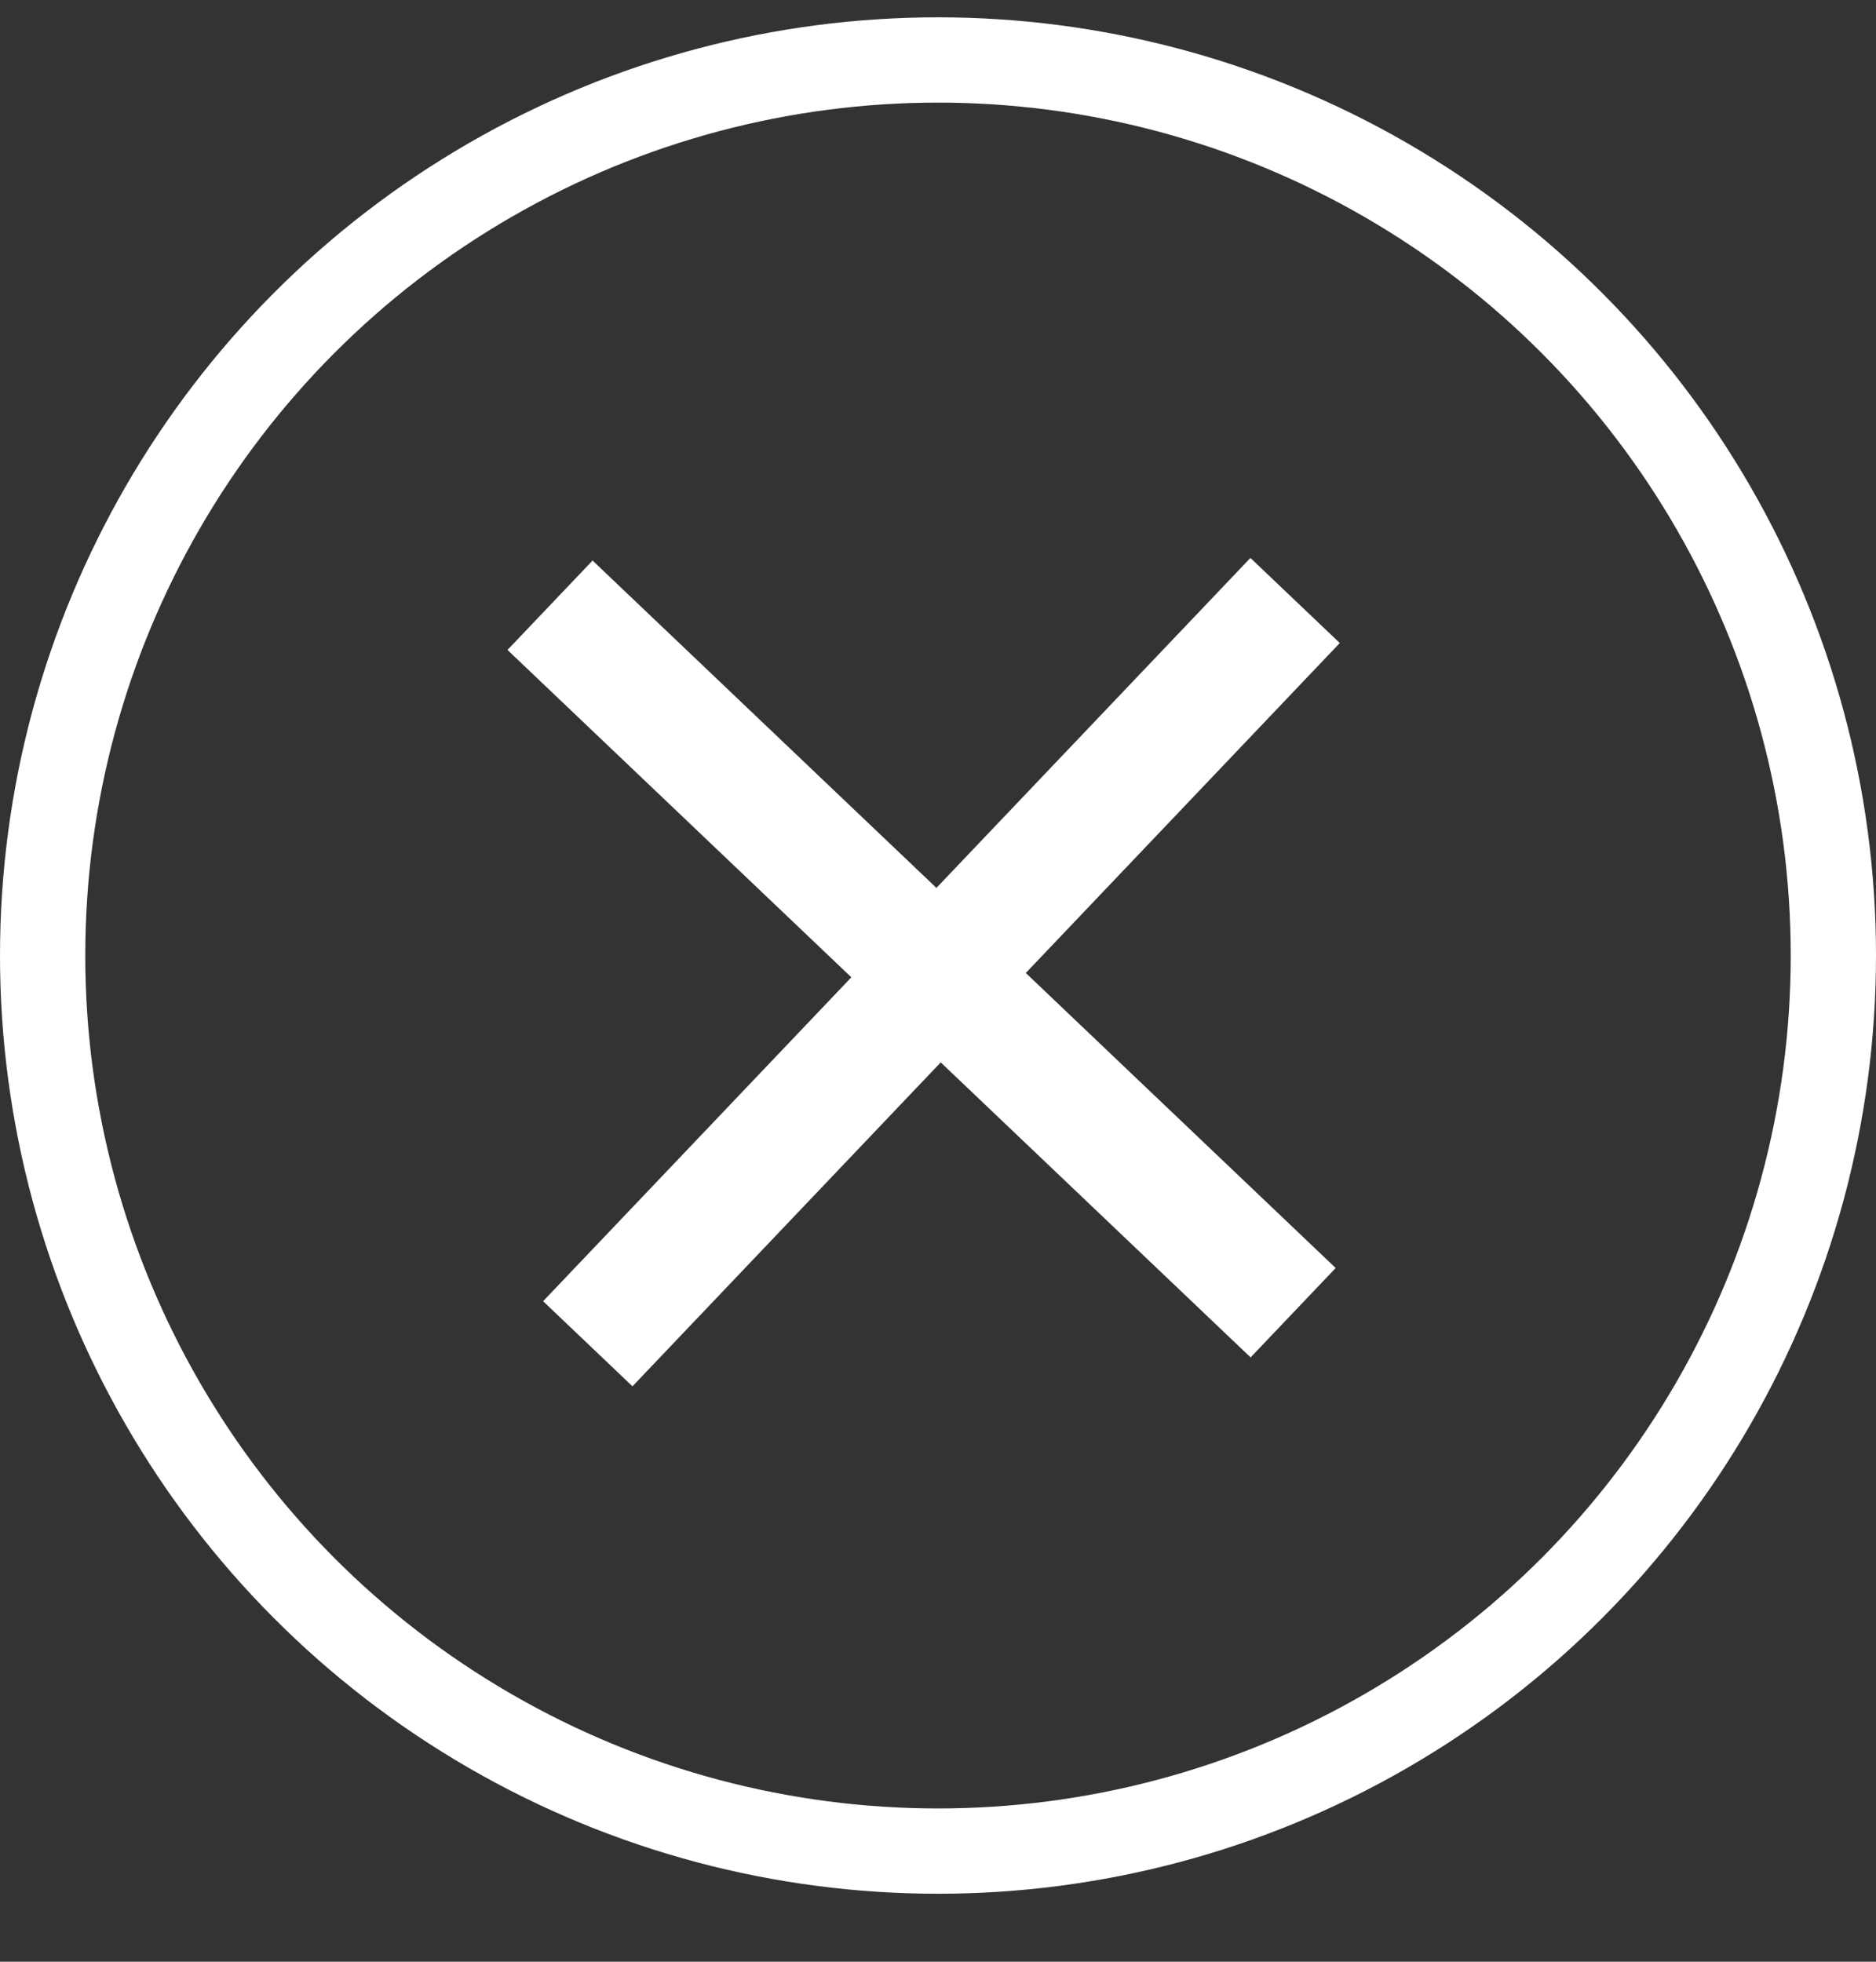
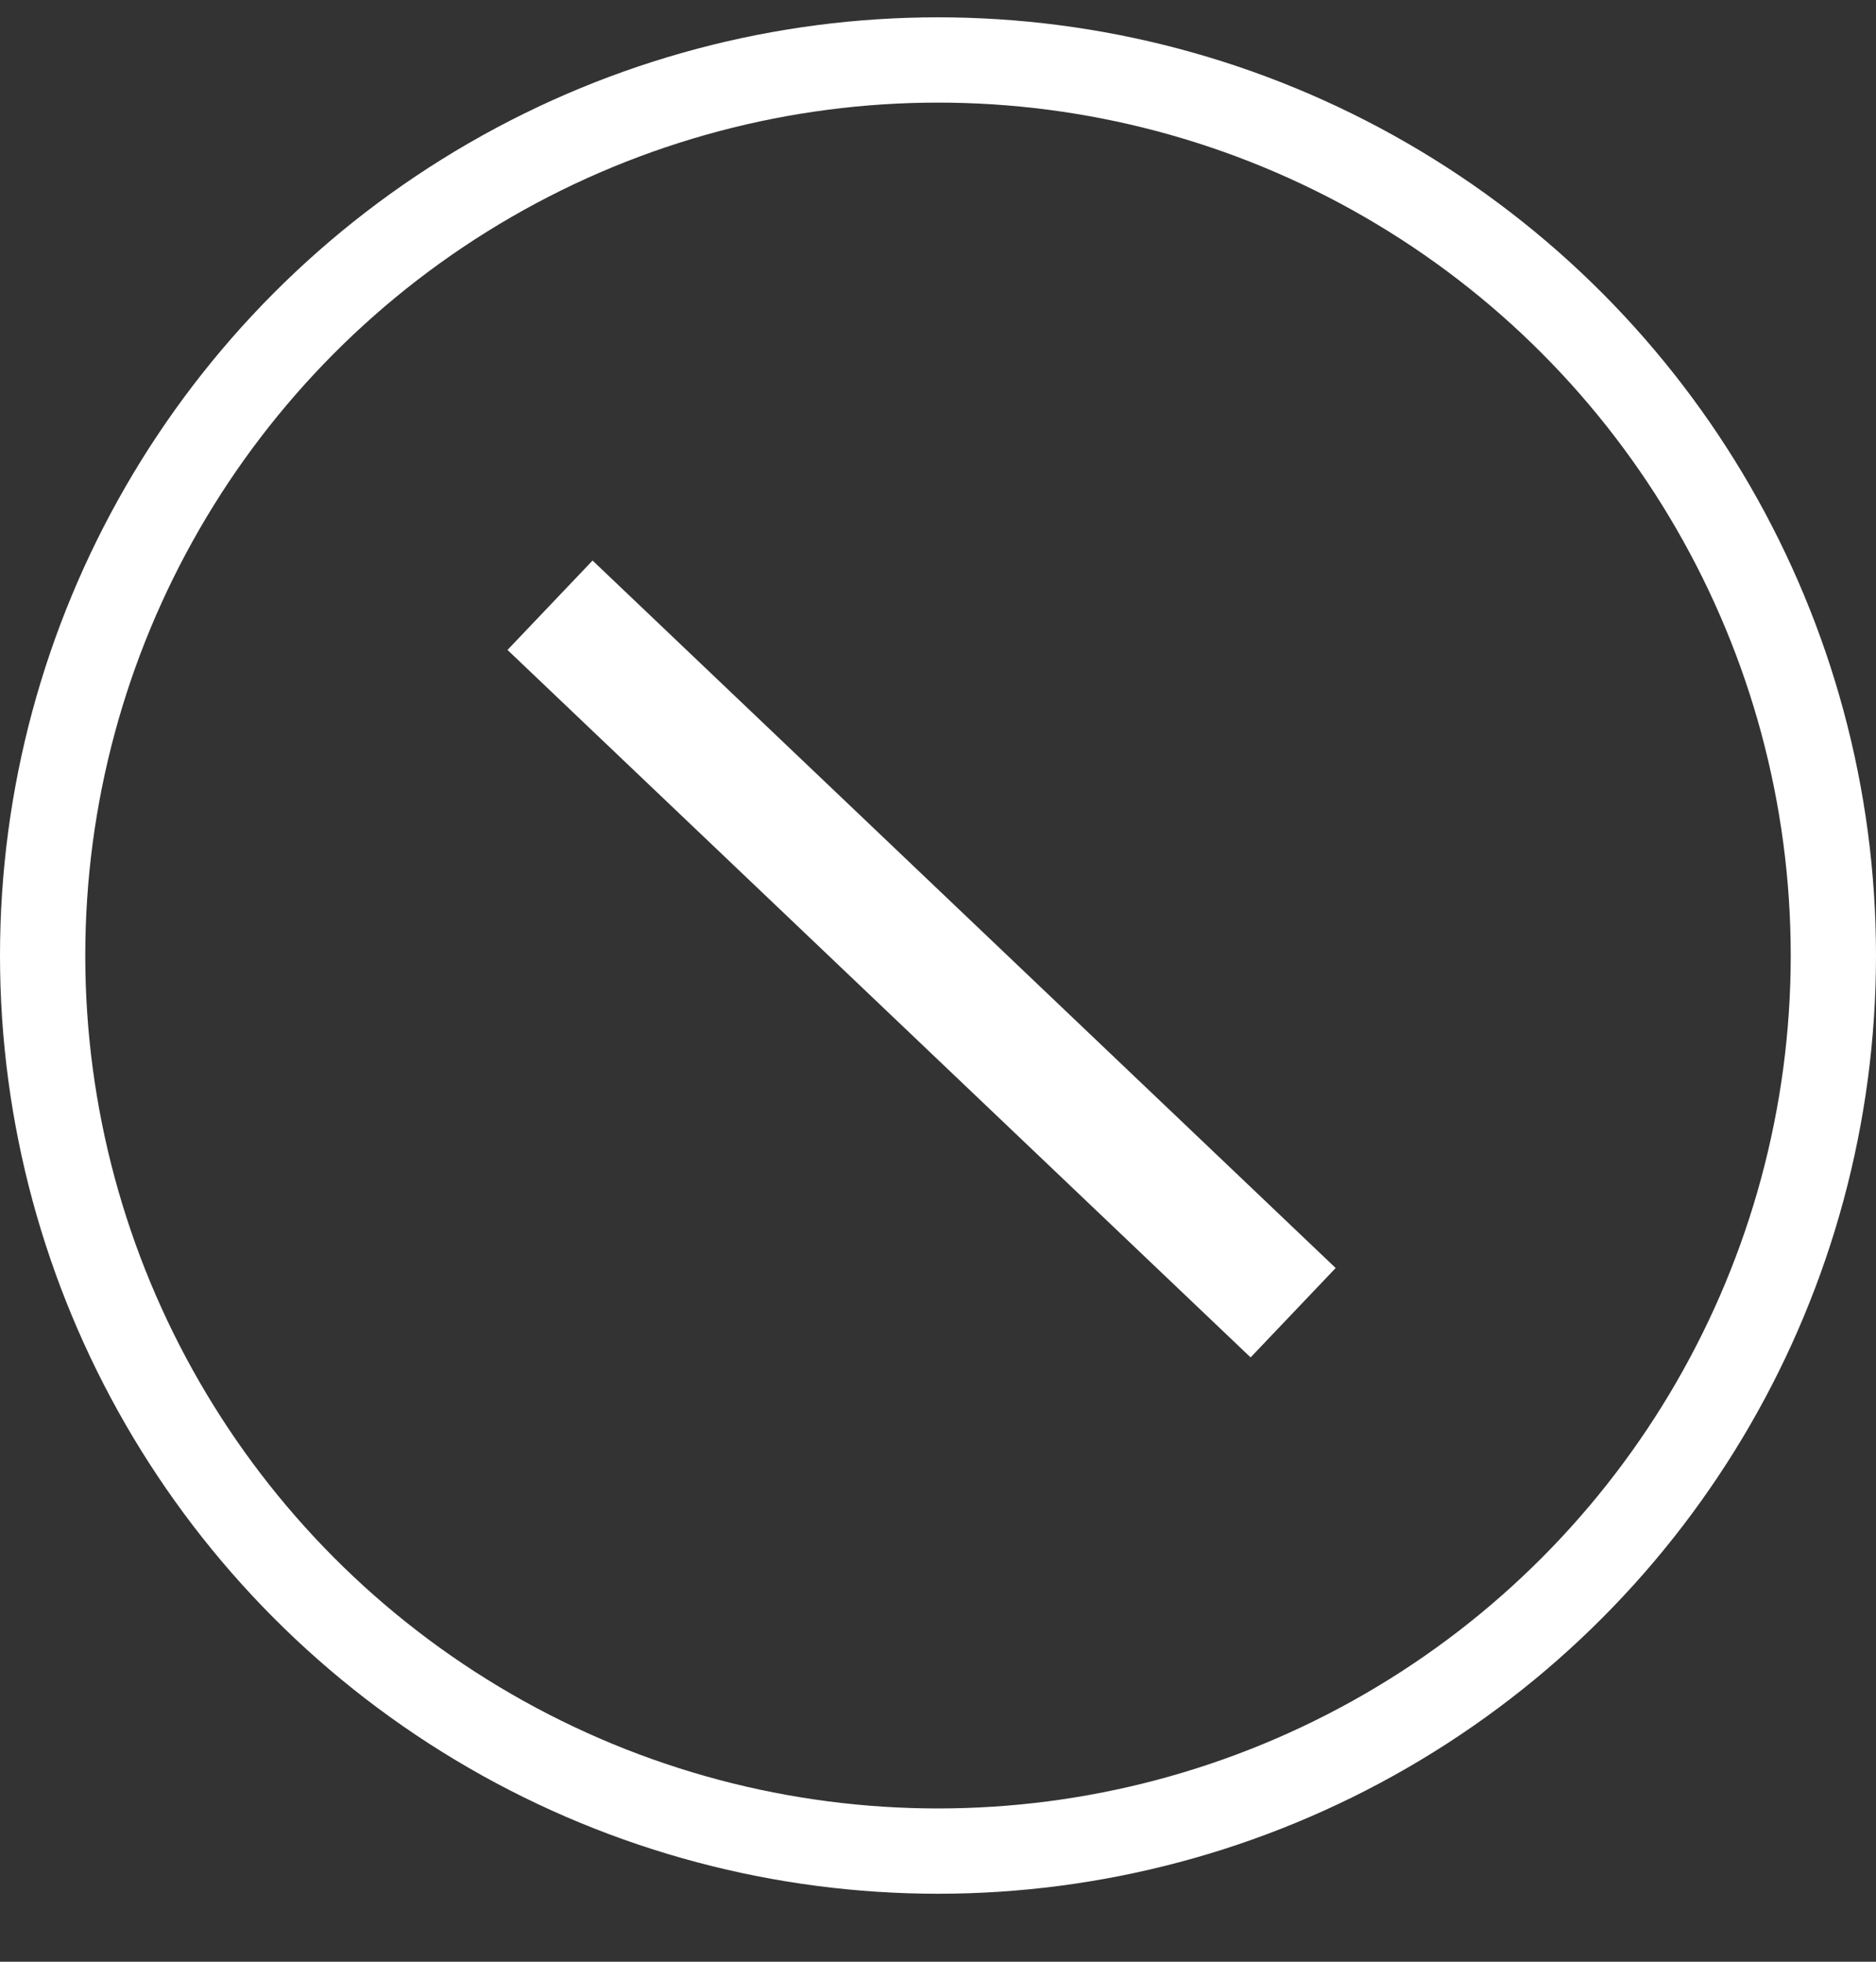
<svg xmlns="http://www.w3.org/2000/svg" width="22" height="23" viewBox="0 0 22 23" fill="none">
  <rect x="0" y="0" width="22" height="23" fill="#333333" stroke="none" />
  <circle cx="11" cy="11.203" r="10.5" stroke="white" />
  <rect x="6.949" y="6.572" width="12.031" height="1.447" transform="rotate(43.586 6.949 6.572)" fill="white" />
-   <rect x="6.369" y="15.256" width="12.031" height="1.447" transform="rotate(-46.414 6.369 15.256)" fill="white" />
</svg>